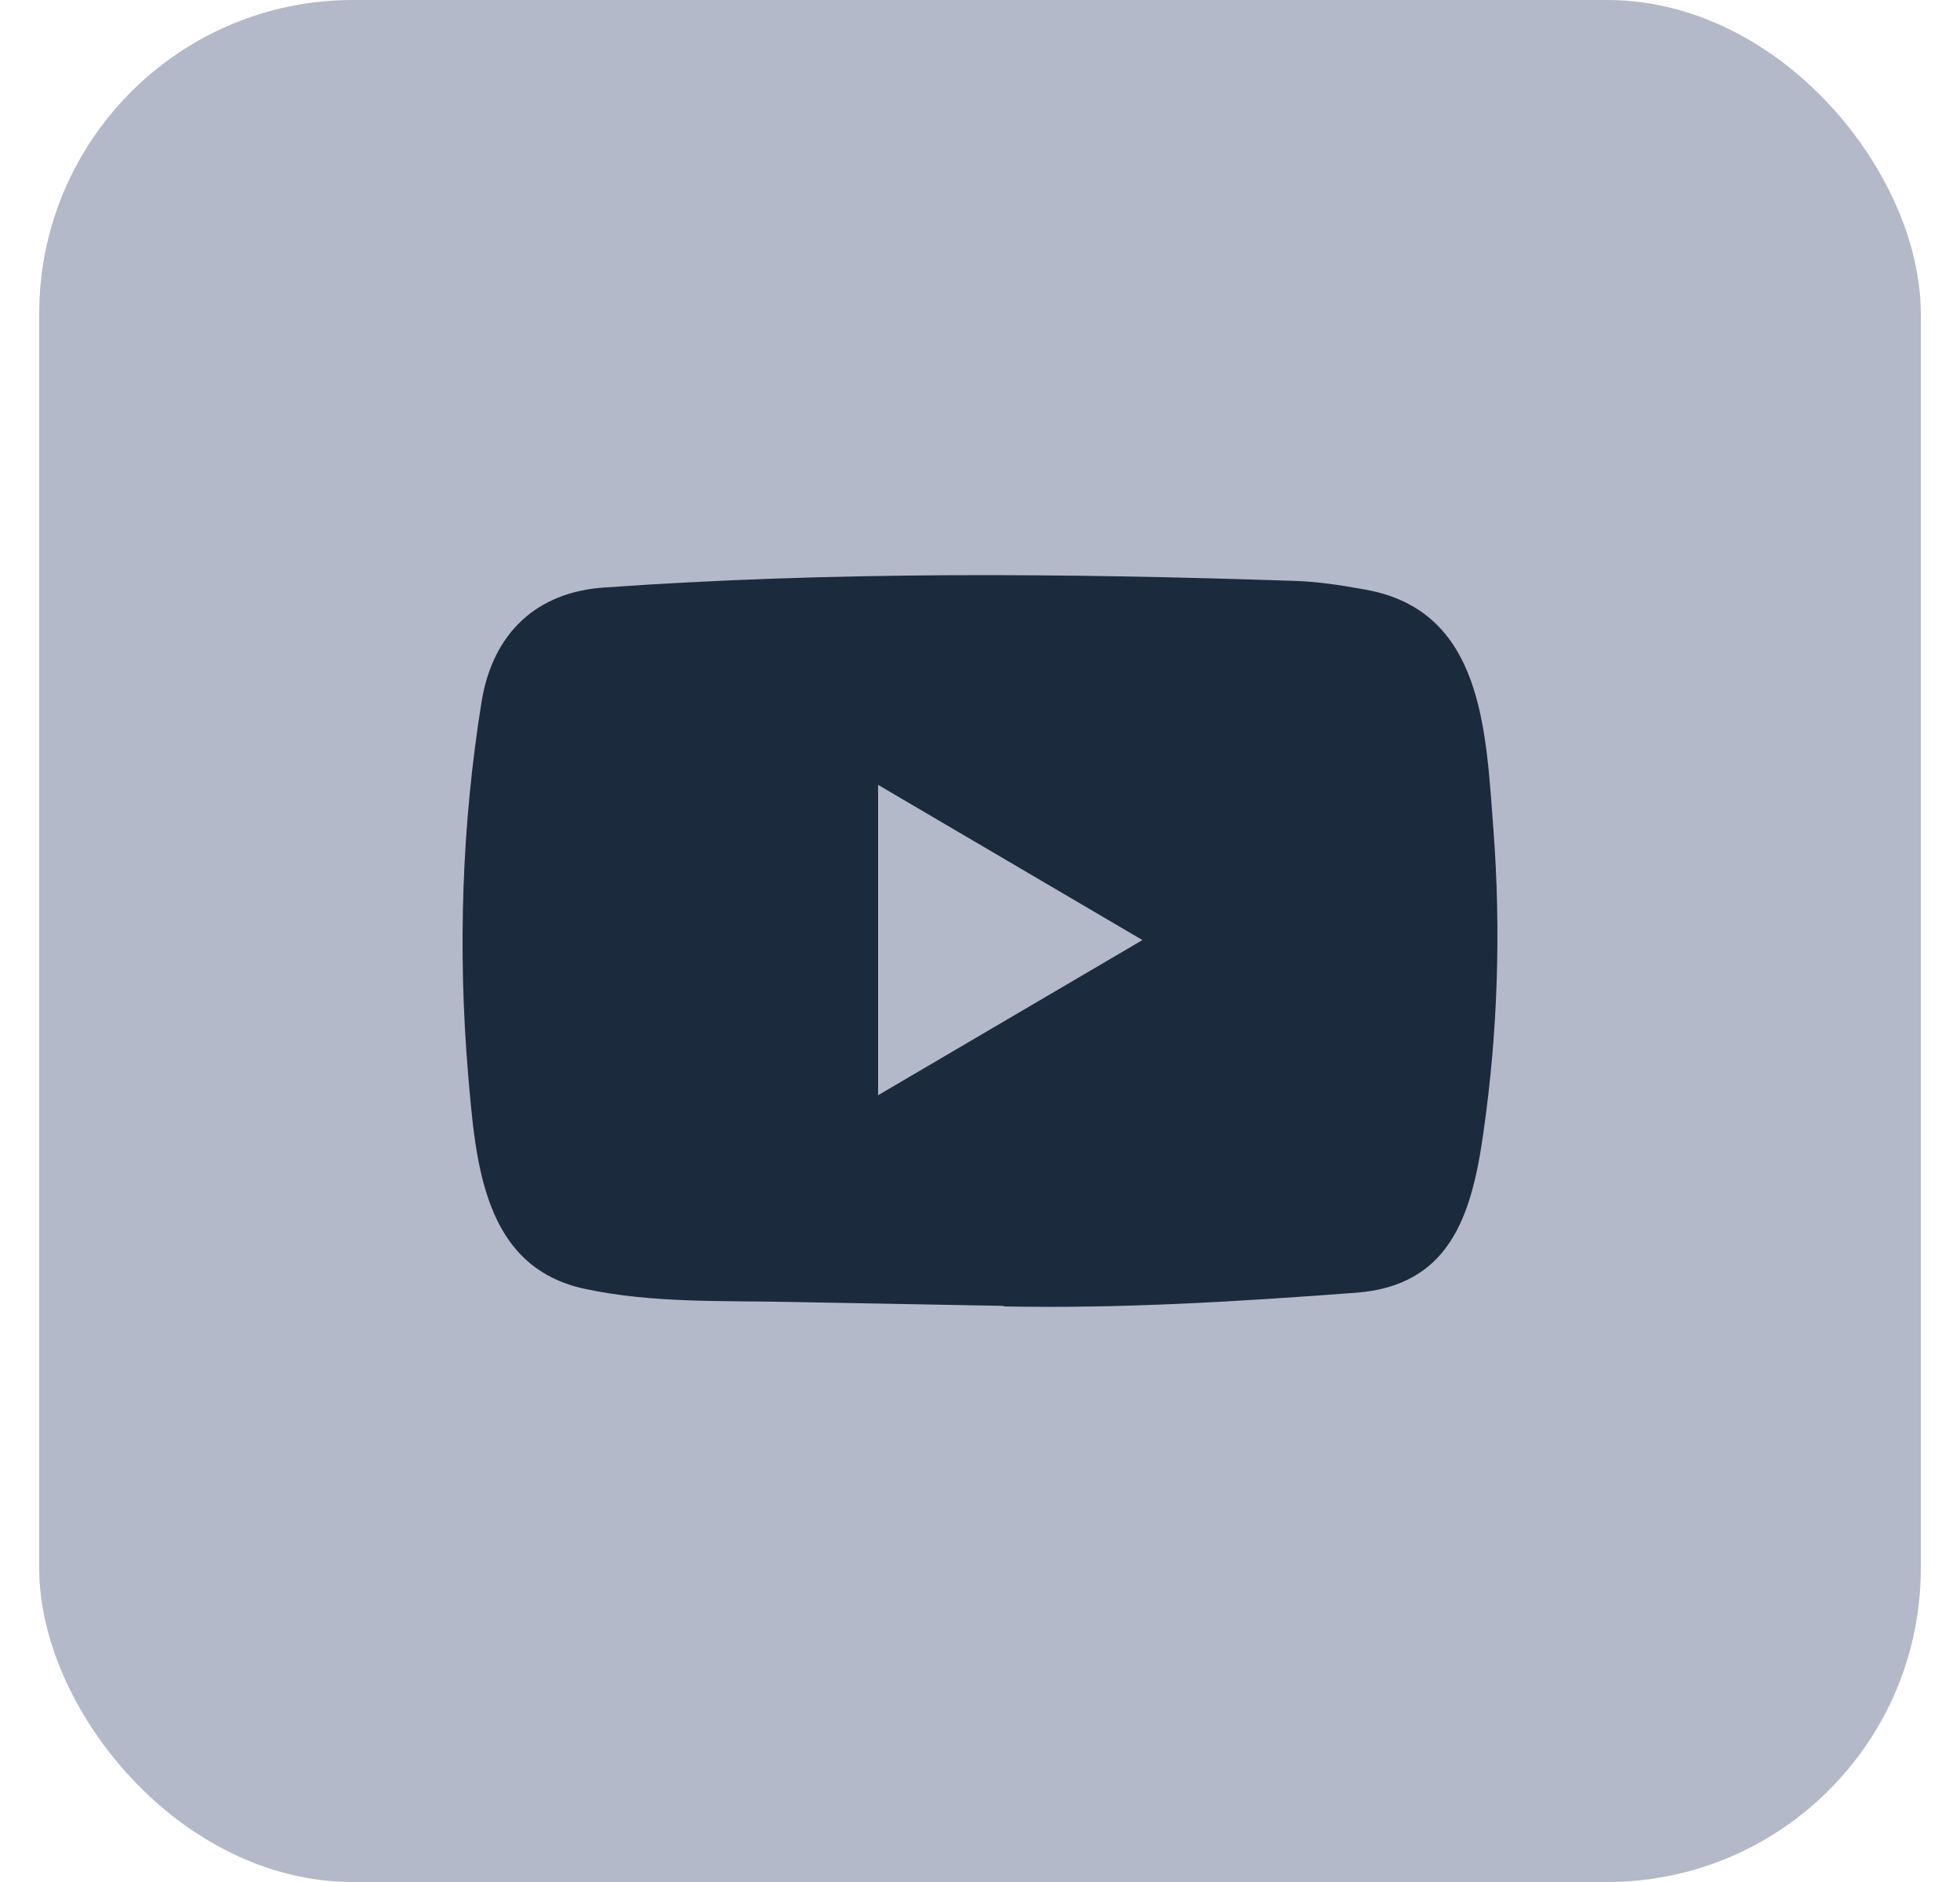
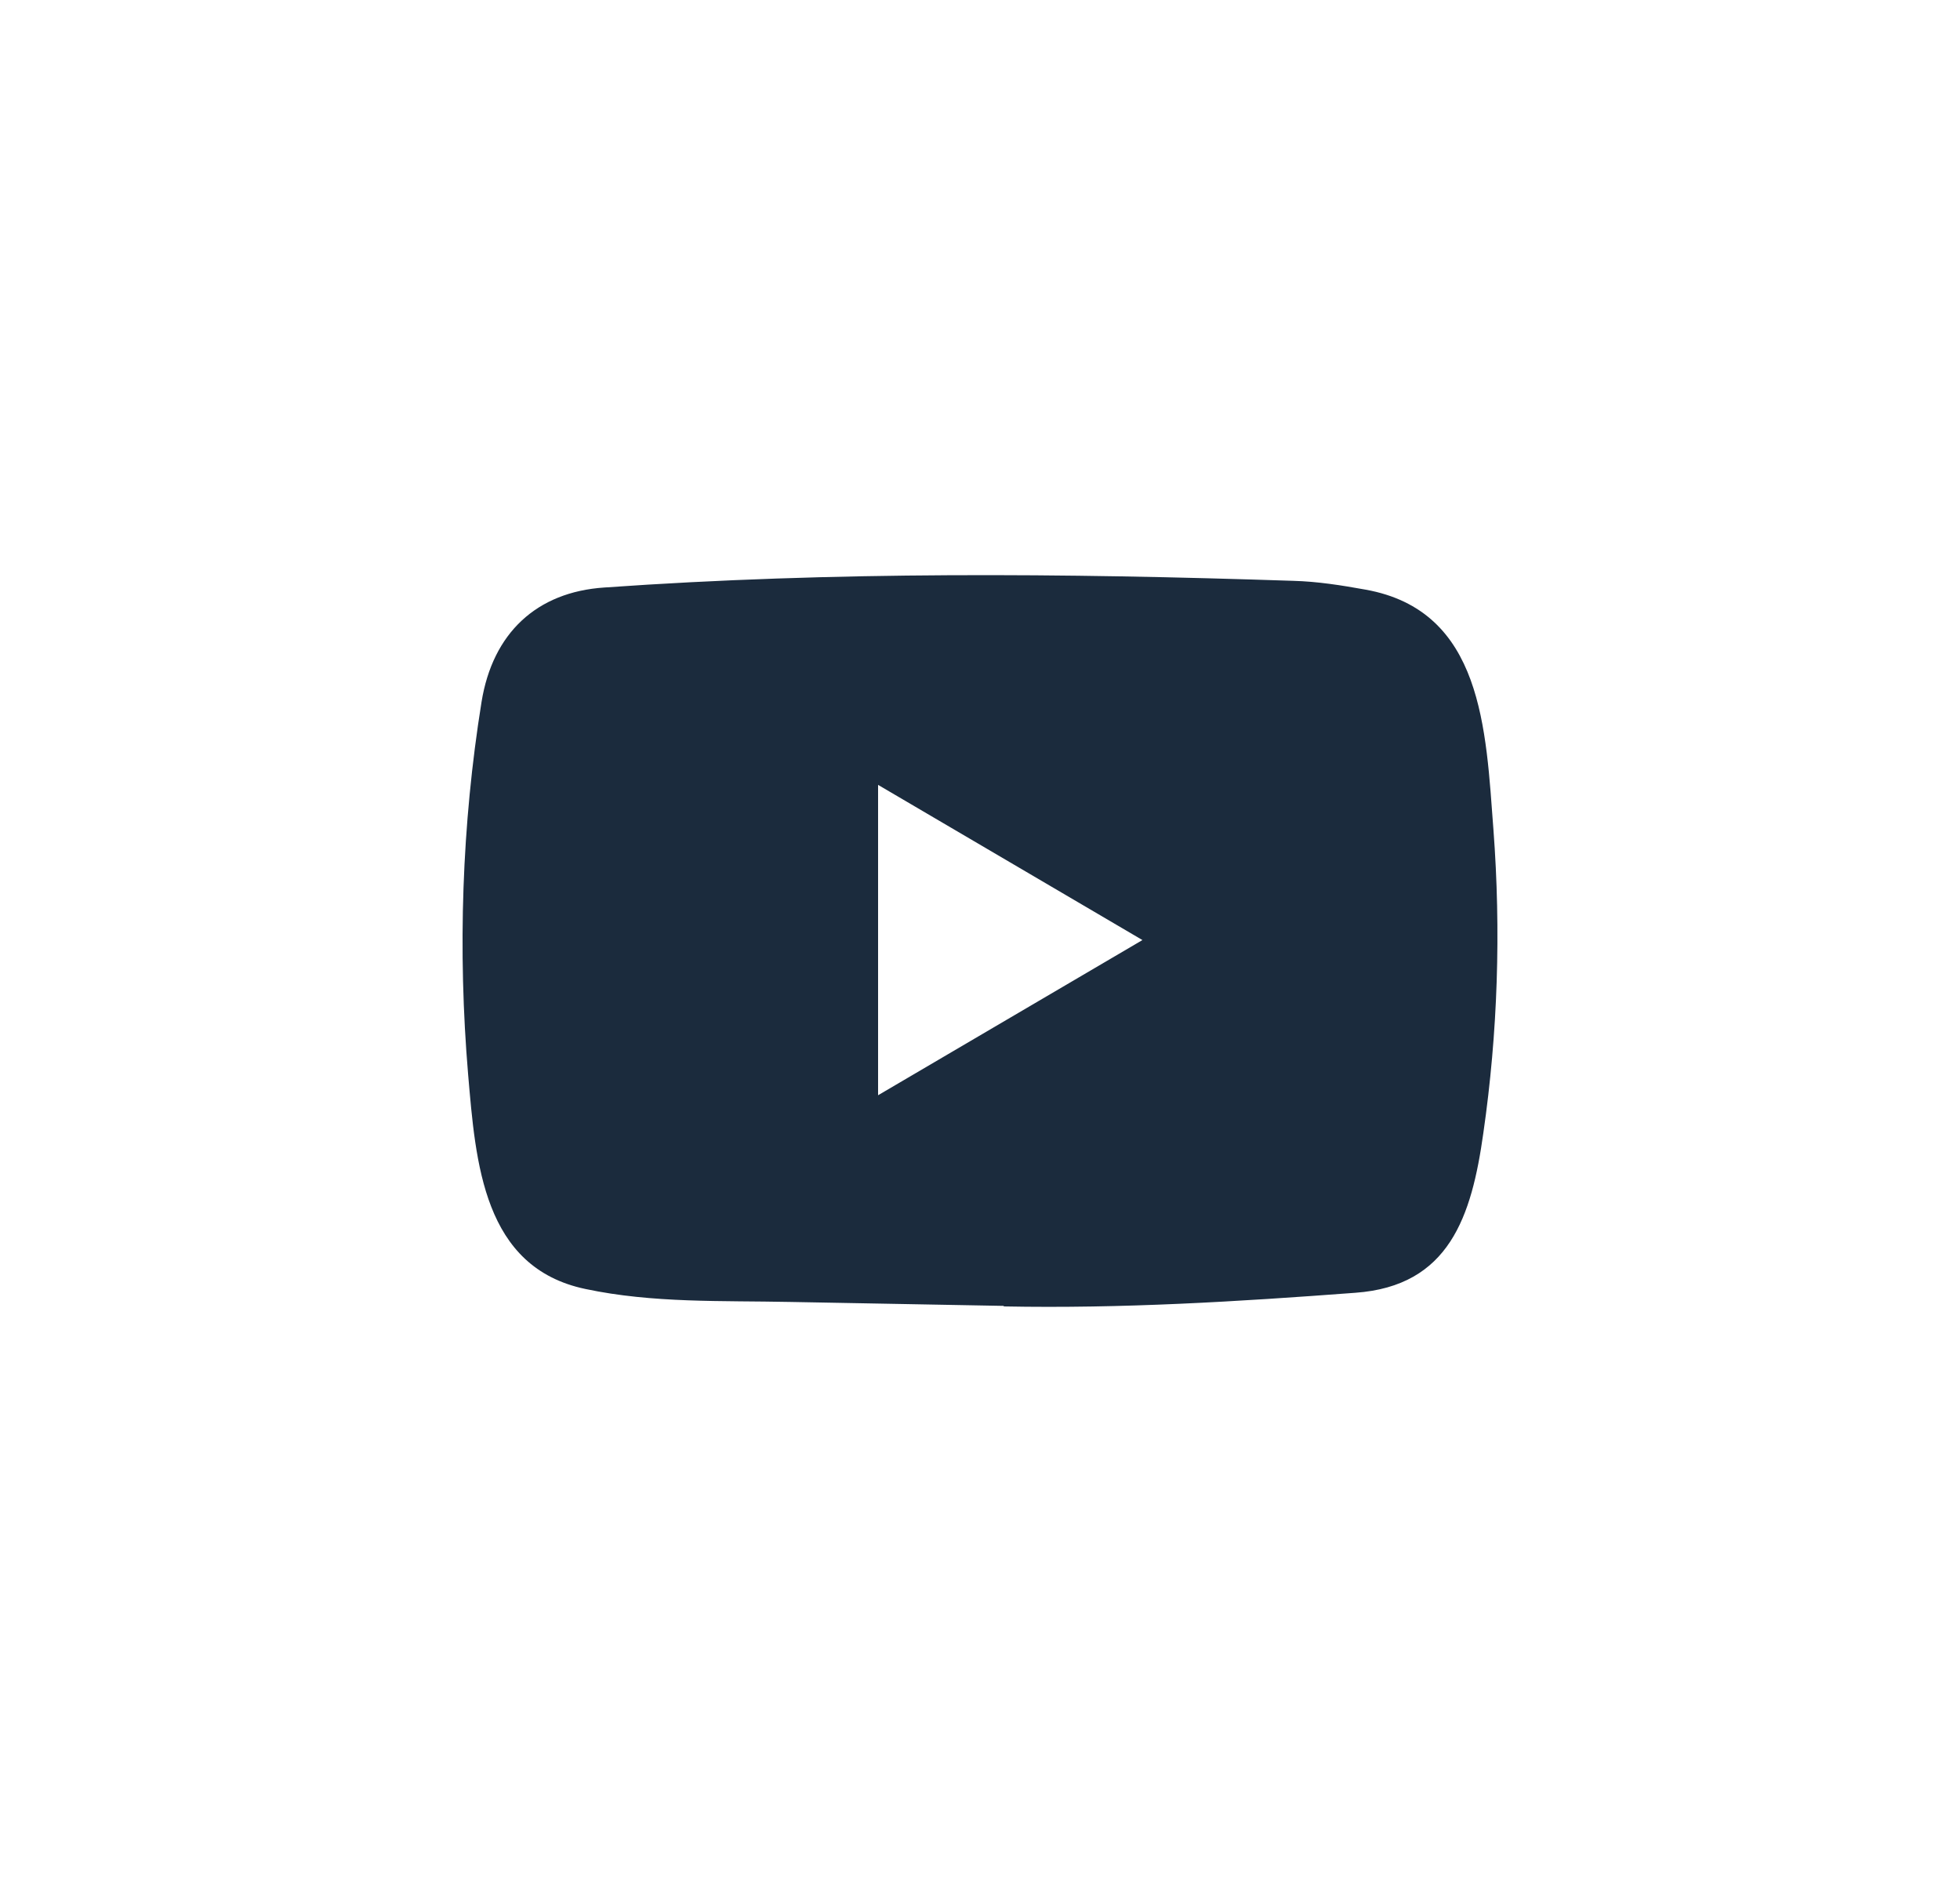
<svg xmlns="http://www.w3.org/2000/svg" width="25" height="24" viewBox="0 0 25 24" fill="none">
-   <rect x="0.5" width="24" height="24" rx="4" fill="#B4B9C9" />
  <path d="M12.792 16.653L10.084 16.603C9.207 16.585 8.328 16.62 7.469 16.438C6.161 16.165 6.068 14.826 5.971 13.703C5.838 12.124 5.89 10.517 6.142 8.952C6.284 8.074 6.844 7.549 7.71 7.492C10.634 7.285 13.577 7.31 16.494 7.407C16.802 7.415 17.112 7.464 17.416 7.519C18.915 7.787 18.952 9.304 19.049 10.581C19.146 11.871 19.105 13.168 18.92 14.45C18.771 15.511 18.487 16.4 17.287 16.486C15.783 16.599 14.313 16.689 12.805 16.66C12.805 16.653 12.797 16.653 12.792 16.653ZM11.2 13.967C12.334 13.302 13.445 12.649 14.572 11.988C13.437 11.323 12.327 10.669 11.2 10.009V13.967Z" fill="#1B2B3D" />
</svg>